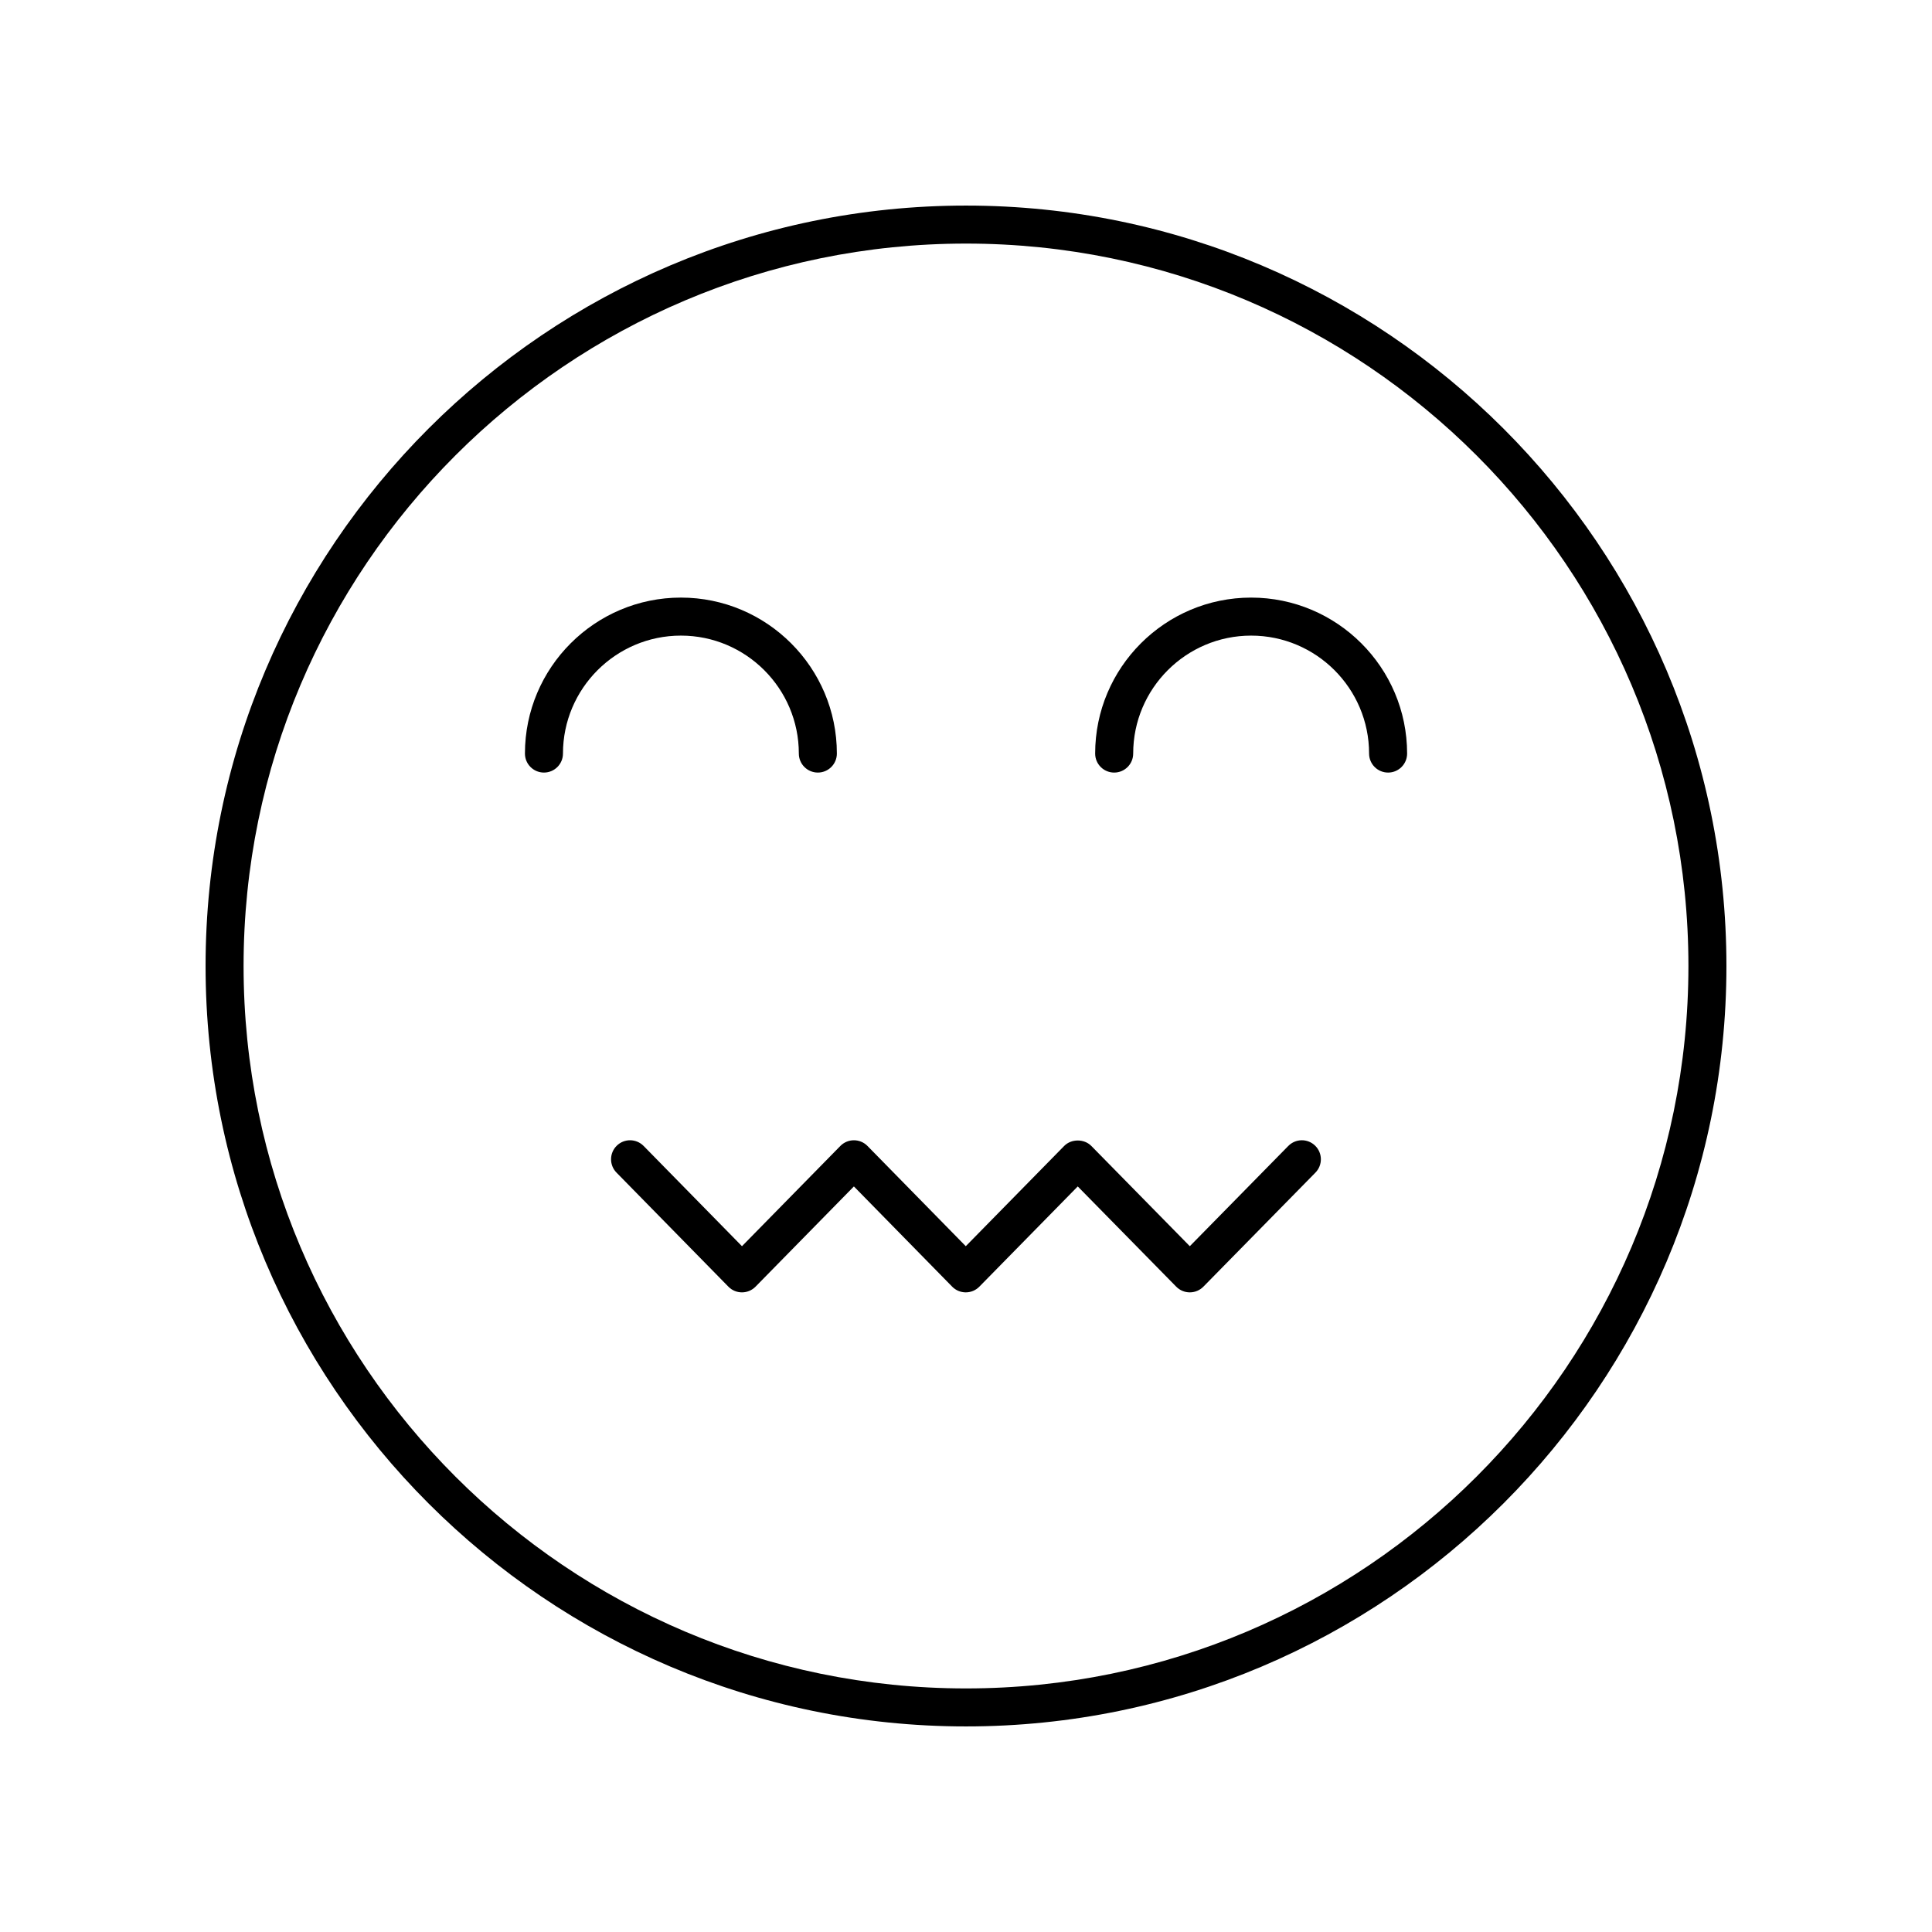
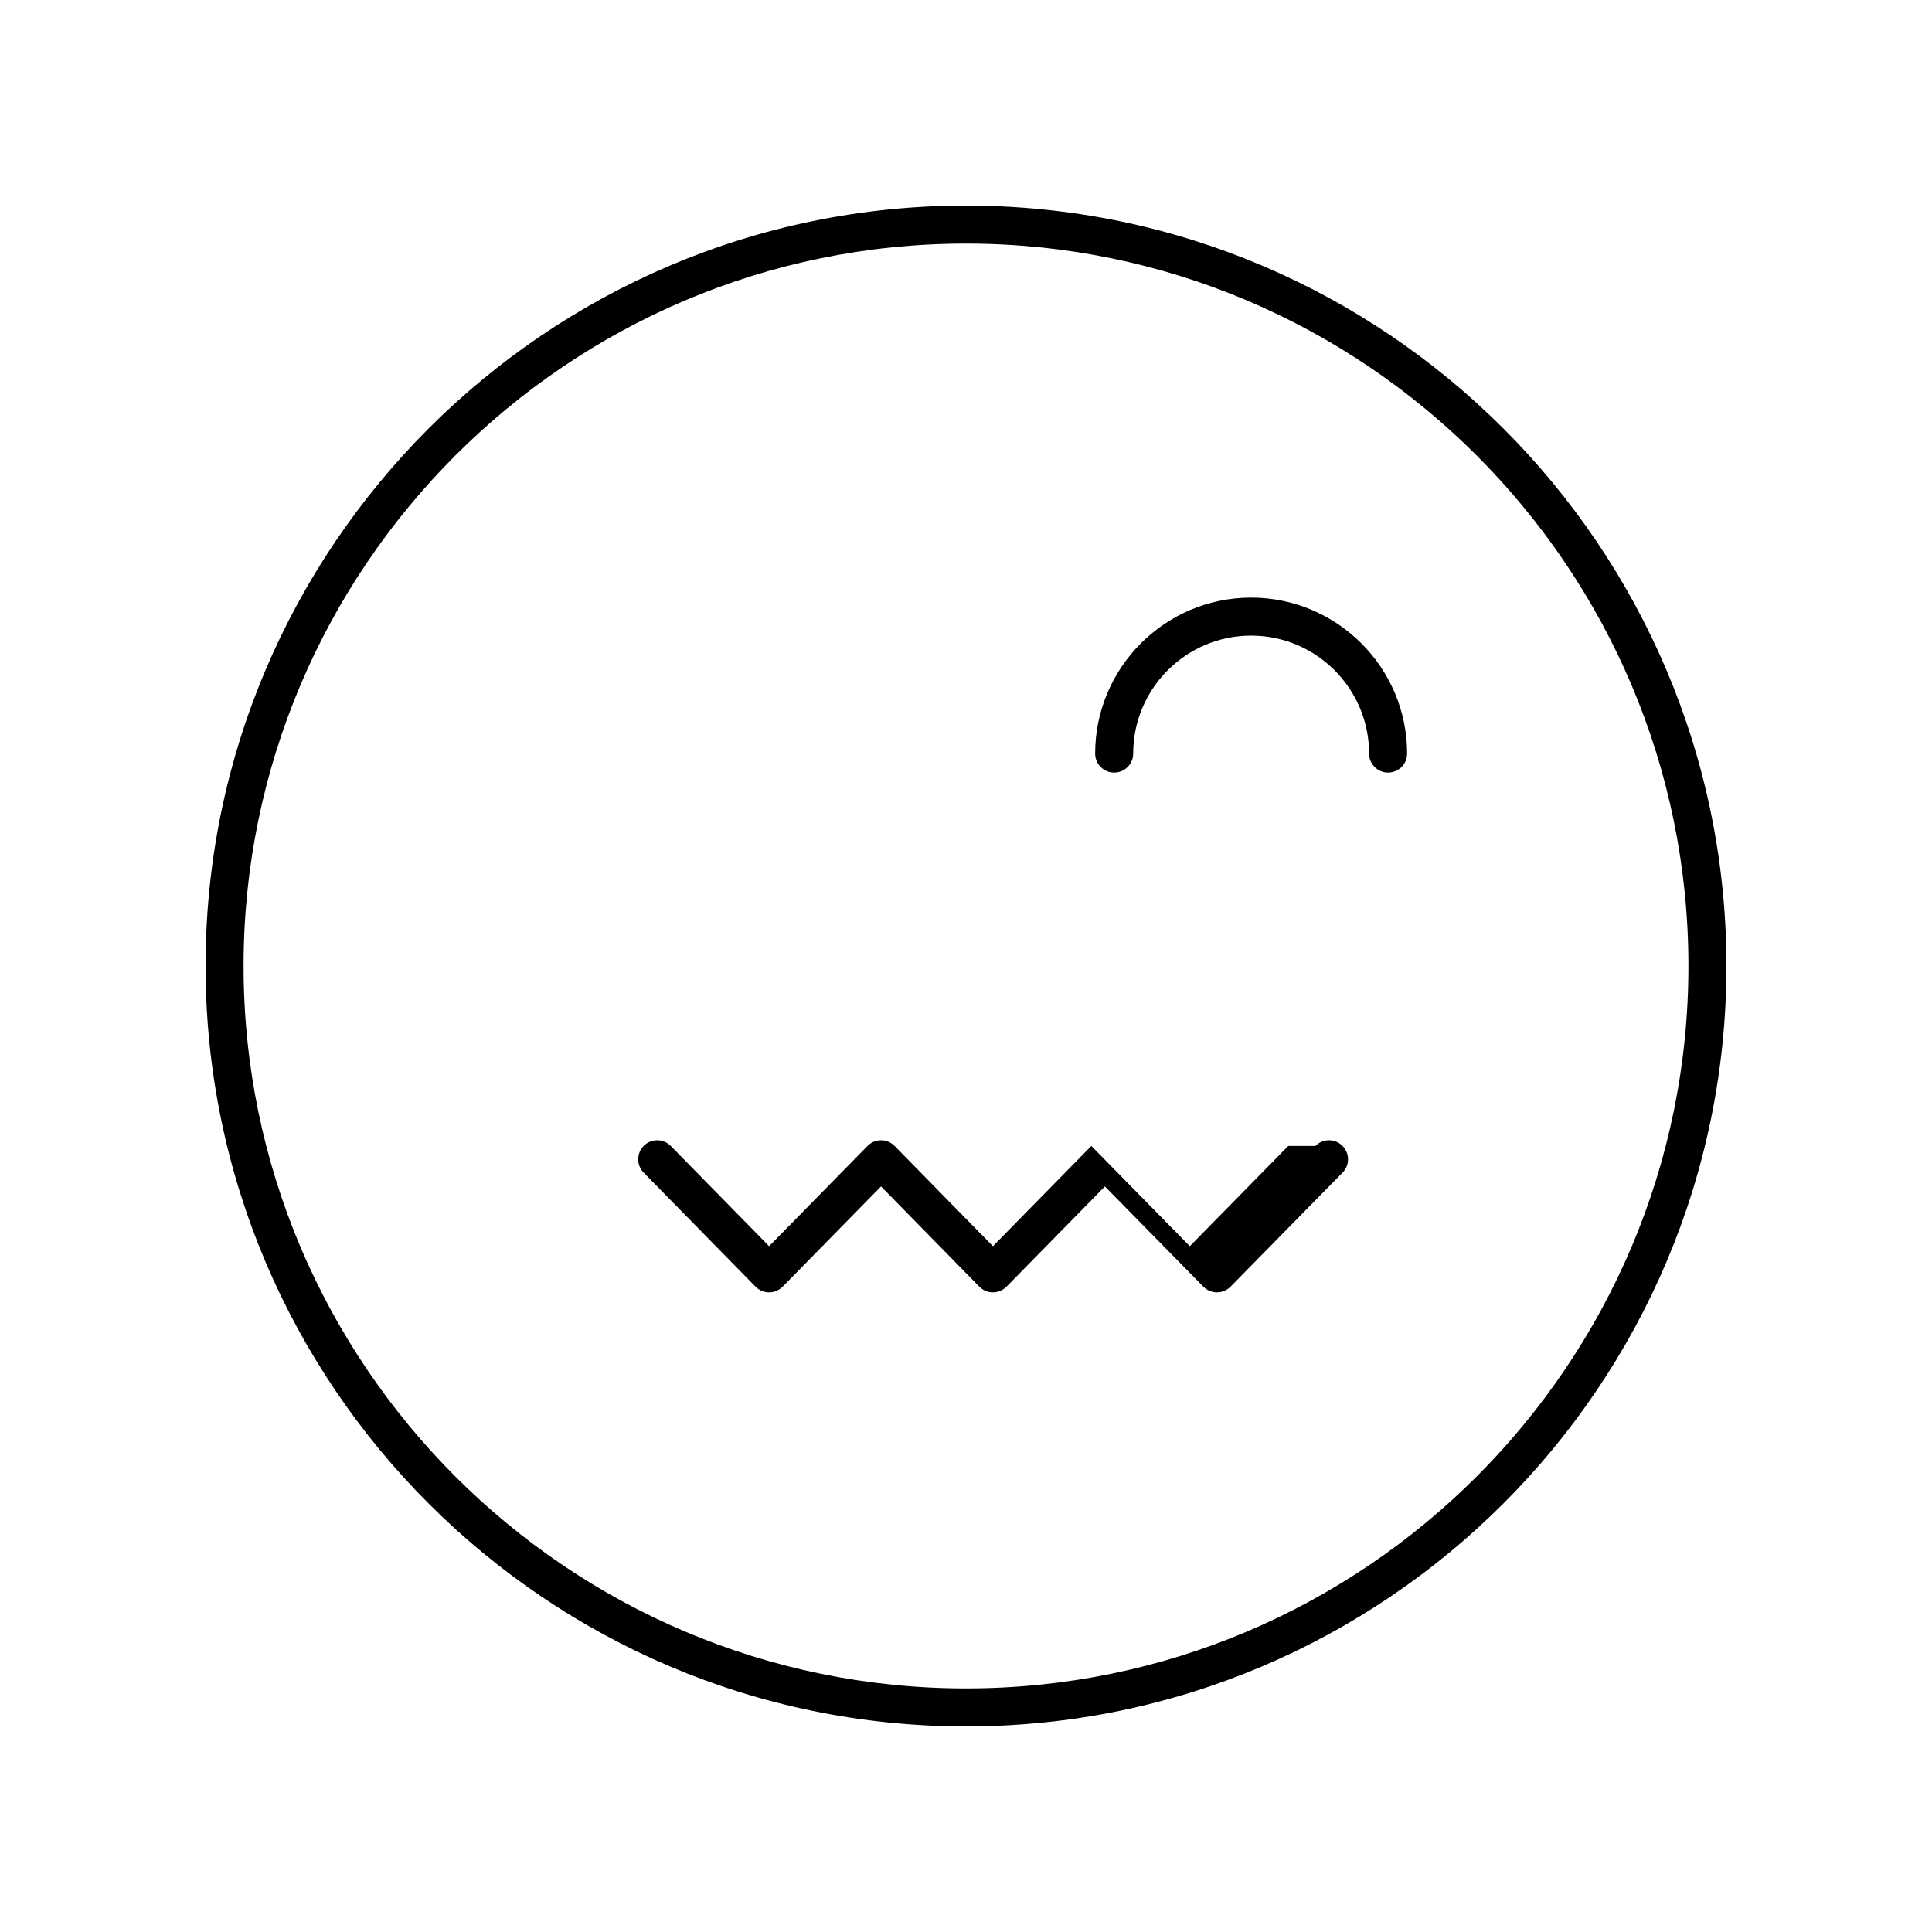
<svg xmlns="http://www.w3.org/2000/svg" fill="#000000" width="800px" height="800px" version="1.1" viewBox="144 144 512 512">
  <g>
    <path d="m400 198.48c-111.12 0-201.52 90.402-201.52 201.52s90.402 201.52 201.52 201.52 201.52-90.402 201.52-201.52-90.406-201.52-201.52-201.52zm0 392.97c-105.56 0-191.45-85.883-191.45-191.45 0-105.56 85.883-191.45 191.45-191.45 105.56 0 191.45 85.883 191.45 191.45-0.004 105.57-85.887 191.45-191.45 191.45z" />
-     <path d="m355.7 343.7c0 2.781 2.254 5.039 5.039 5.039s5.039-2.258 5.039-5.039c0-22.793-18.547-41.332-41.332-41.332-22.789 0-41.332 18.539-41.332 41.332 0 2.781 2.254 5.039 5.039 5.039 2.785 0 5.039-2.258 5.039-5.039 0-17.234 14.02-31.258 31.258-31.258 17.227 0 31.25 14.023 31.25 31.258z" />
    <path d="m475.56 302.37c-22.789 0-41.332 18.539-41.332 41.332 0 2.781 2.254 5.039 5.039 5.039s5.039-2.258 5.039-5.039c0-17.234 14.02-31.258 31.258-31.258 17.234 0 31.258 14.02 31.258 31.258 0 2.781 2.254 5.039 5.039 5.039s5.039-2.258 5.039-5.039c-0.008-22.793-18.551-41.332-41.34-41.332z" />
-     <path d="m485.41 447.69-26.098 26.566-26.098-26.566c-1.898-1.93-5.297-1.93-7.195 0l-26.078 26.566-26.047-26.562c-0.945-0.969-2.242-1.512-3.598-1.512s-2.644 0.543-3.598 1.512l-26.066 26.562-26.059-26.562c-1.961-1.996-5.144-2.016-7.125-0.07-1.988 1.949-2.016 5.141-0.07 7.125l29.652 30.23c0.945 0.969 2.242 1.512 3.598 1.512 1.355 0 2.644-0.543 3.598-1.512l26.066-26.562 26.047 26.562c0.945 0.969 2.242 1.512 3.598 1.512s2.644-0.543 3.598-1.508l26.078-26.566 26.098 26.566c0.945 0.961 2.242 1.508 3.598 1.508 1.355 0 2.644-0.543 3.598-1.508l29.695-30.23c1.949-1.984 1.918-5.176-0.066-7.125-1.988-1.957-5.172-1.926-7.125 0.062z" />
+     <path d="m485.41 447.69-26.098 26.566-26.098-26.566l-26.078 26.566-26.047-26.562c-0.945-0.969-2.242-1.512-3.598-1.512s-2.644 0.543-3.598 1.512l-26.066 26.562-26.059-26.562c-1.961-1.996-5.144-2.016-7.125-0.07-1.988 1.949-2.016 5.141-0.07 7.125l29.652 30.23c0.945 0.969 2.242 1.512 3.598 1.512 1.355 0 2.644-0.543 3.598-1.512l26.066-26.562 26.047 26.562c0.945 0.969 2.242 1.512 3.598 1.512s2.644-0.543 3.598-1.508l26.078-26.566 26.098 26.566c0.945 0.961 2.242 1.508 3.598 1.508 1.355 0 2.644-0.543 3.598-1.508l29.695-30.23c1.949-1.984 1.918-5.176-0.066-7.125-1.988-1.957-5.172-1.926-7.125 0.062z" />
  </g>
</svg>